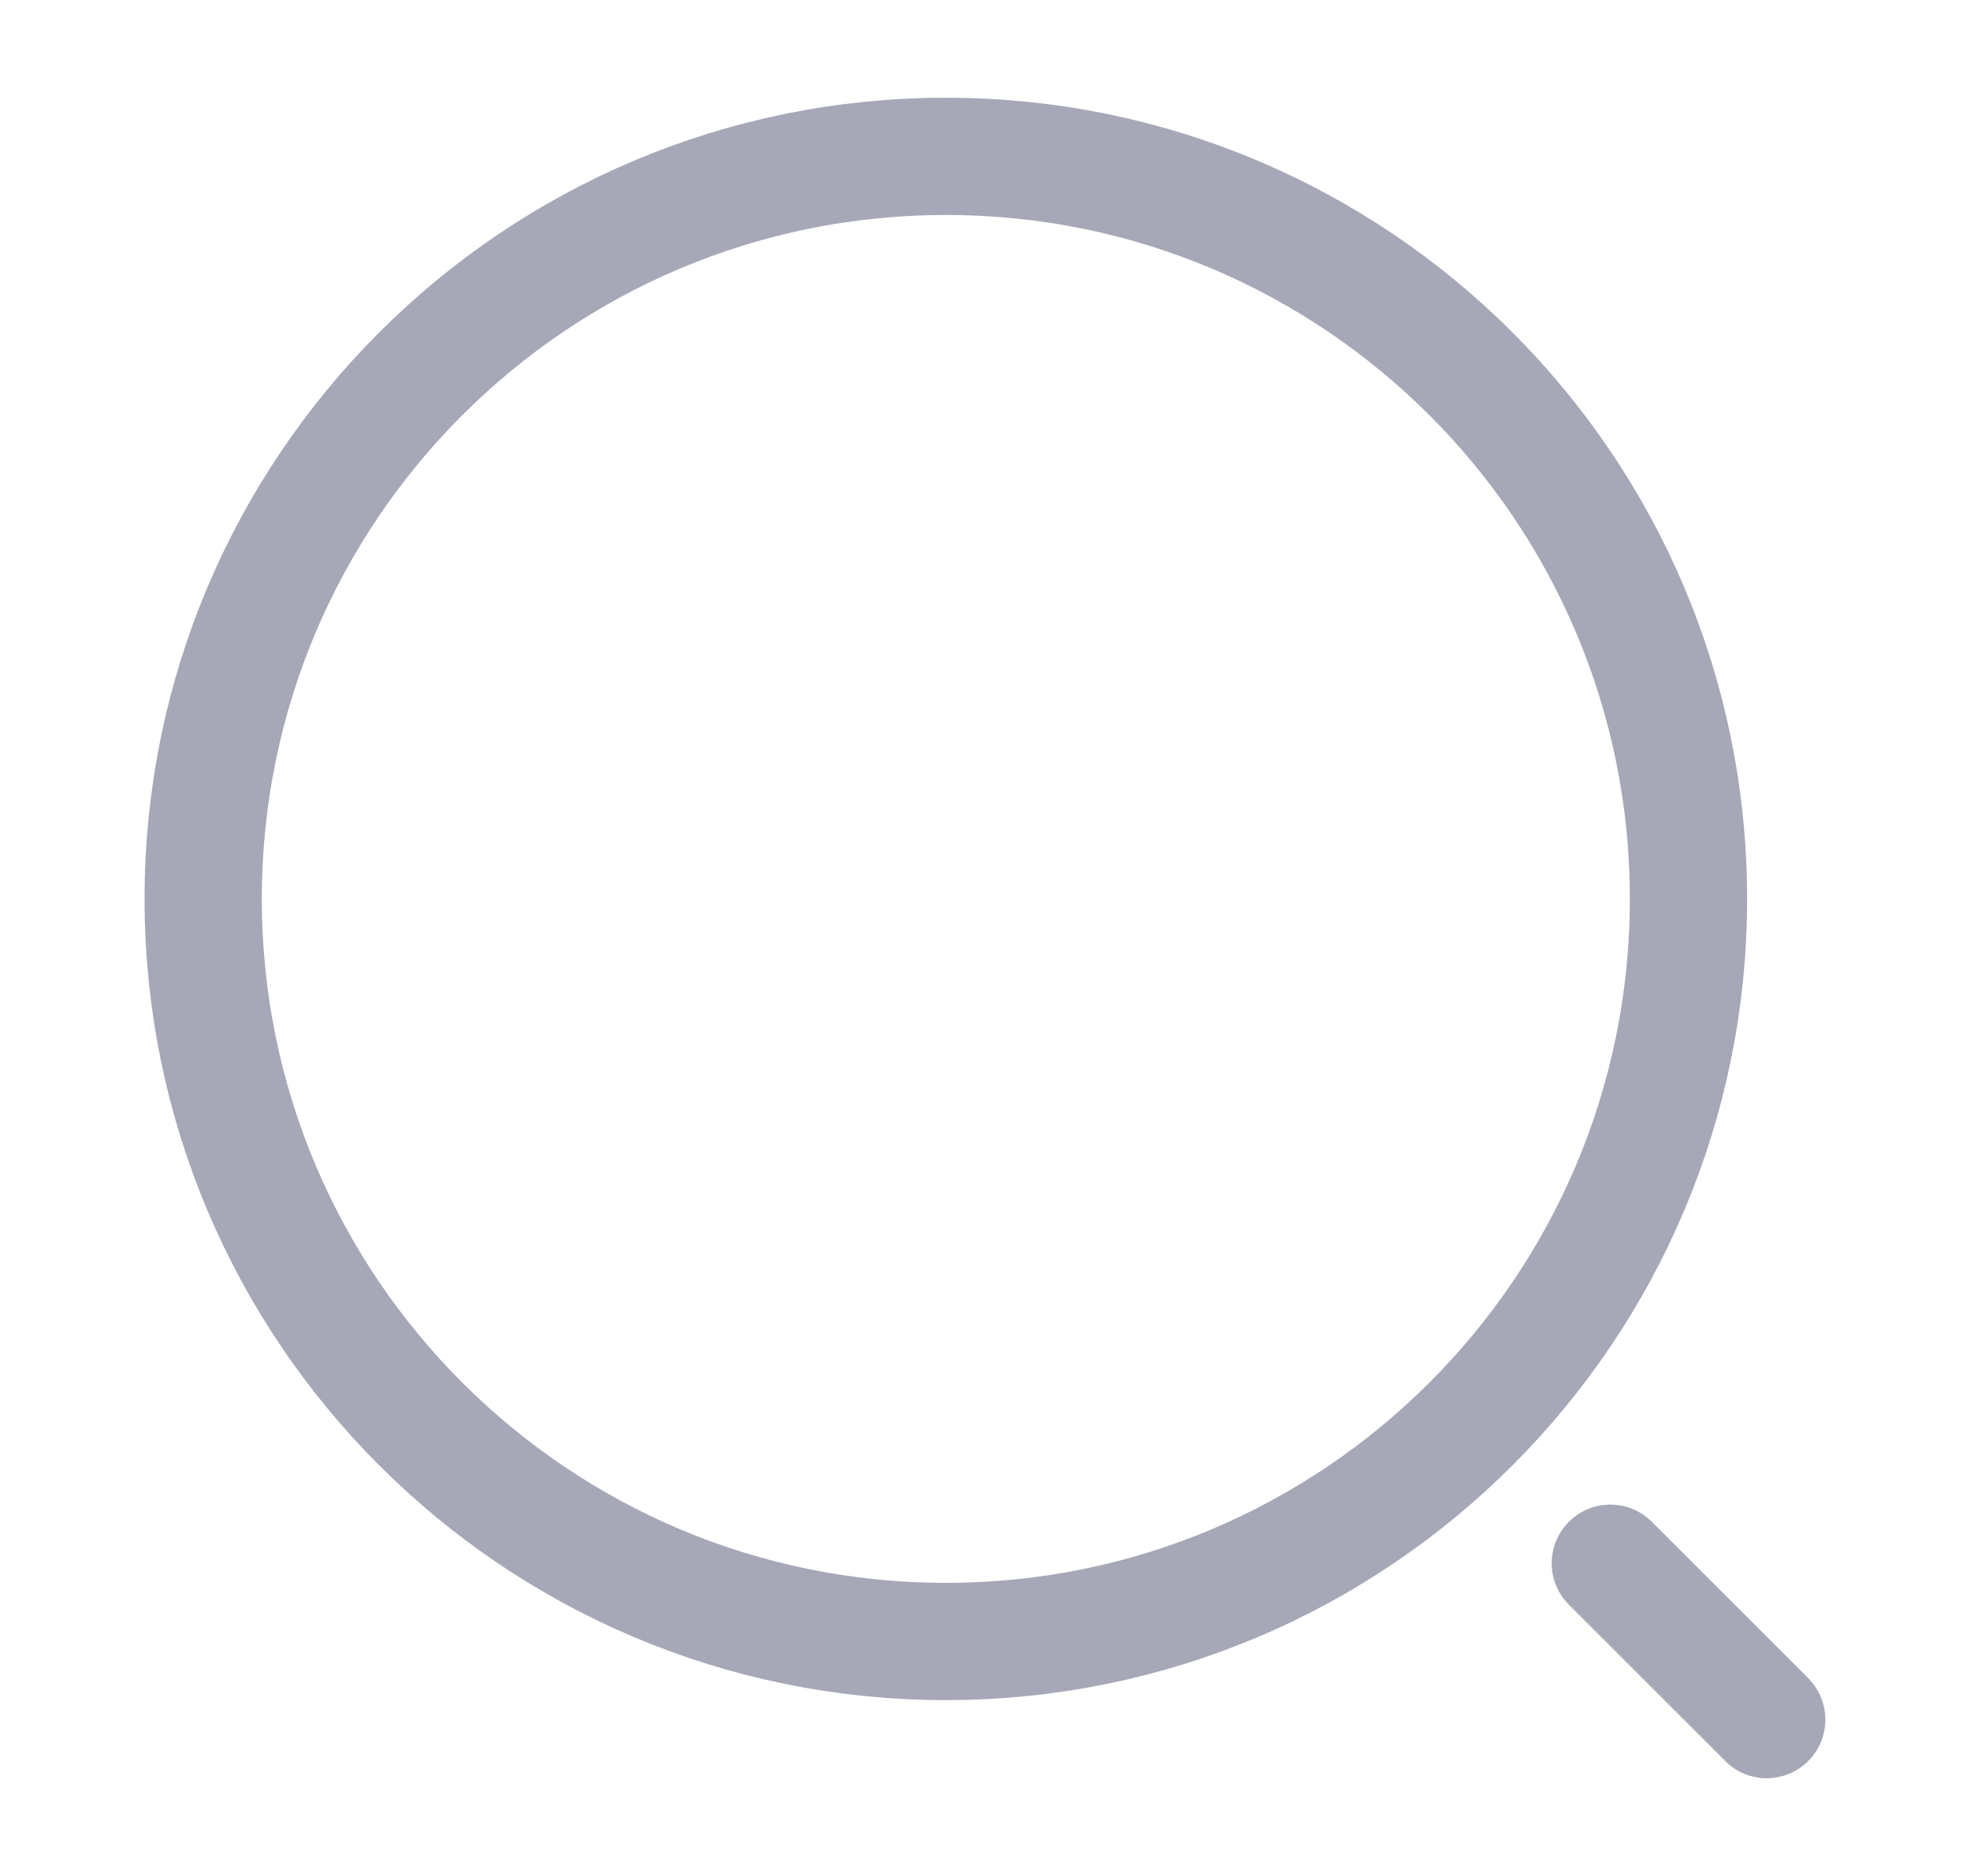
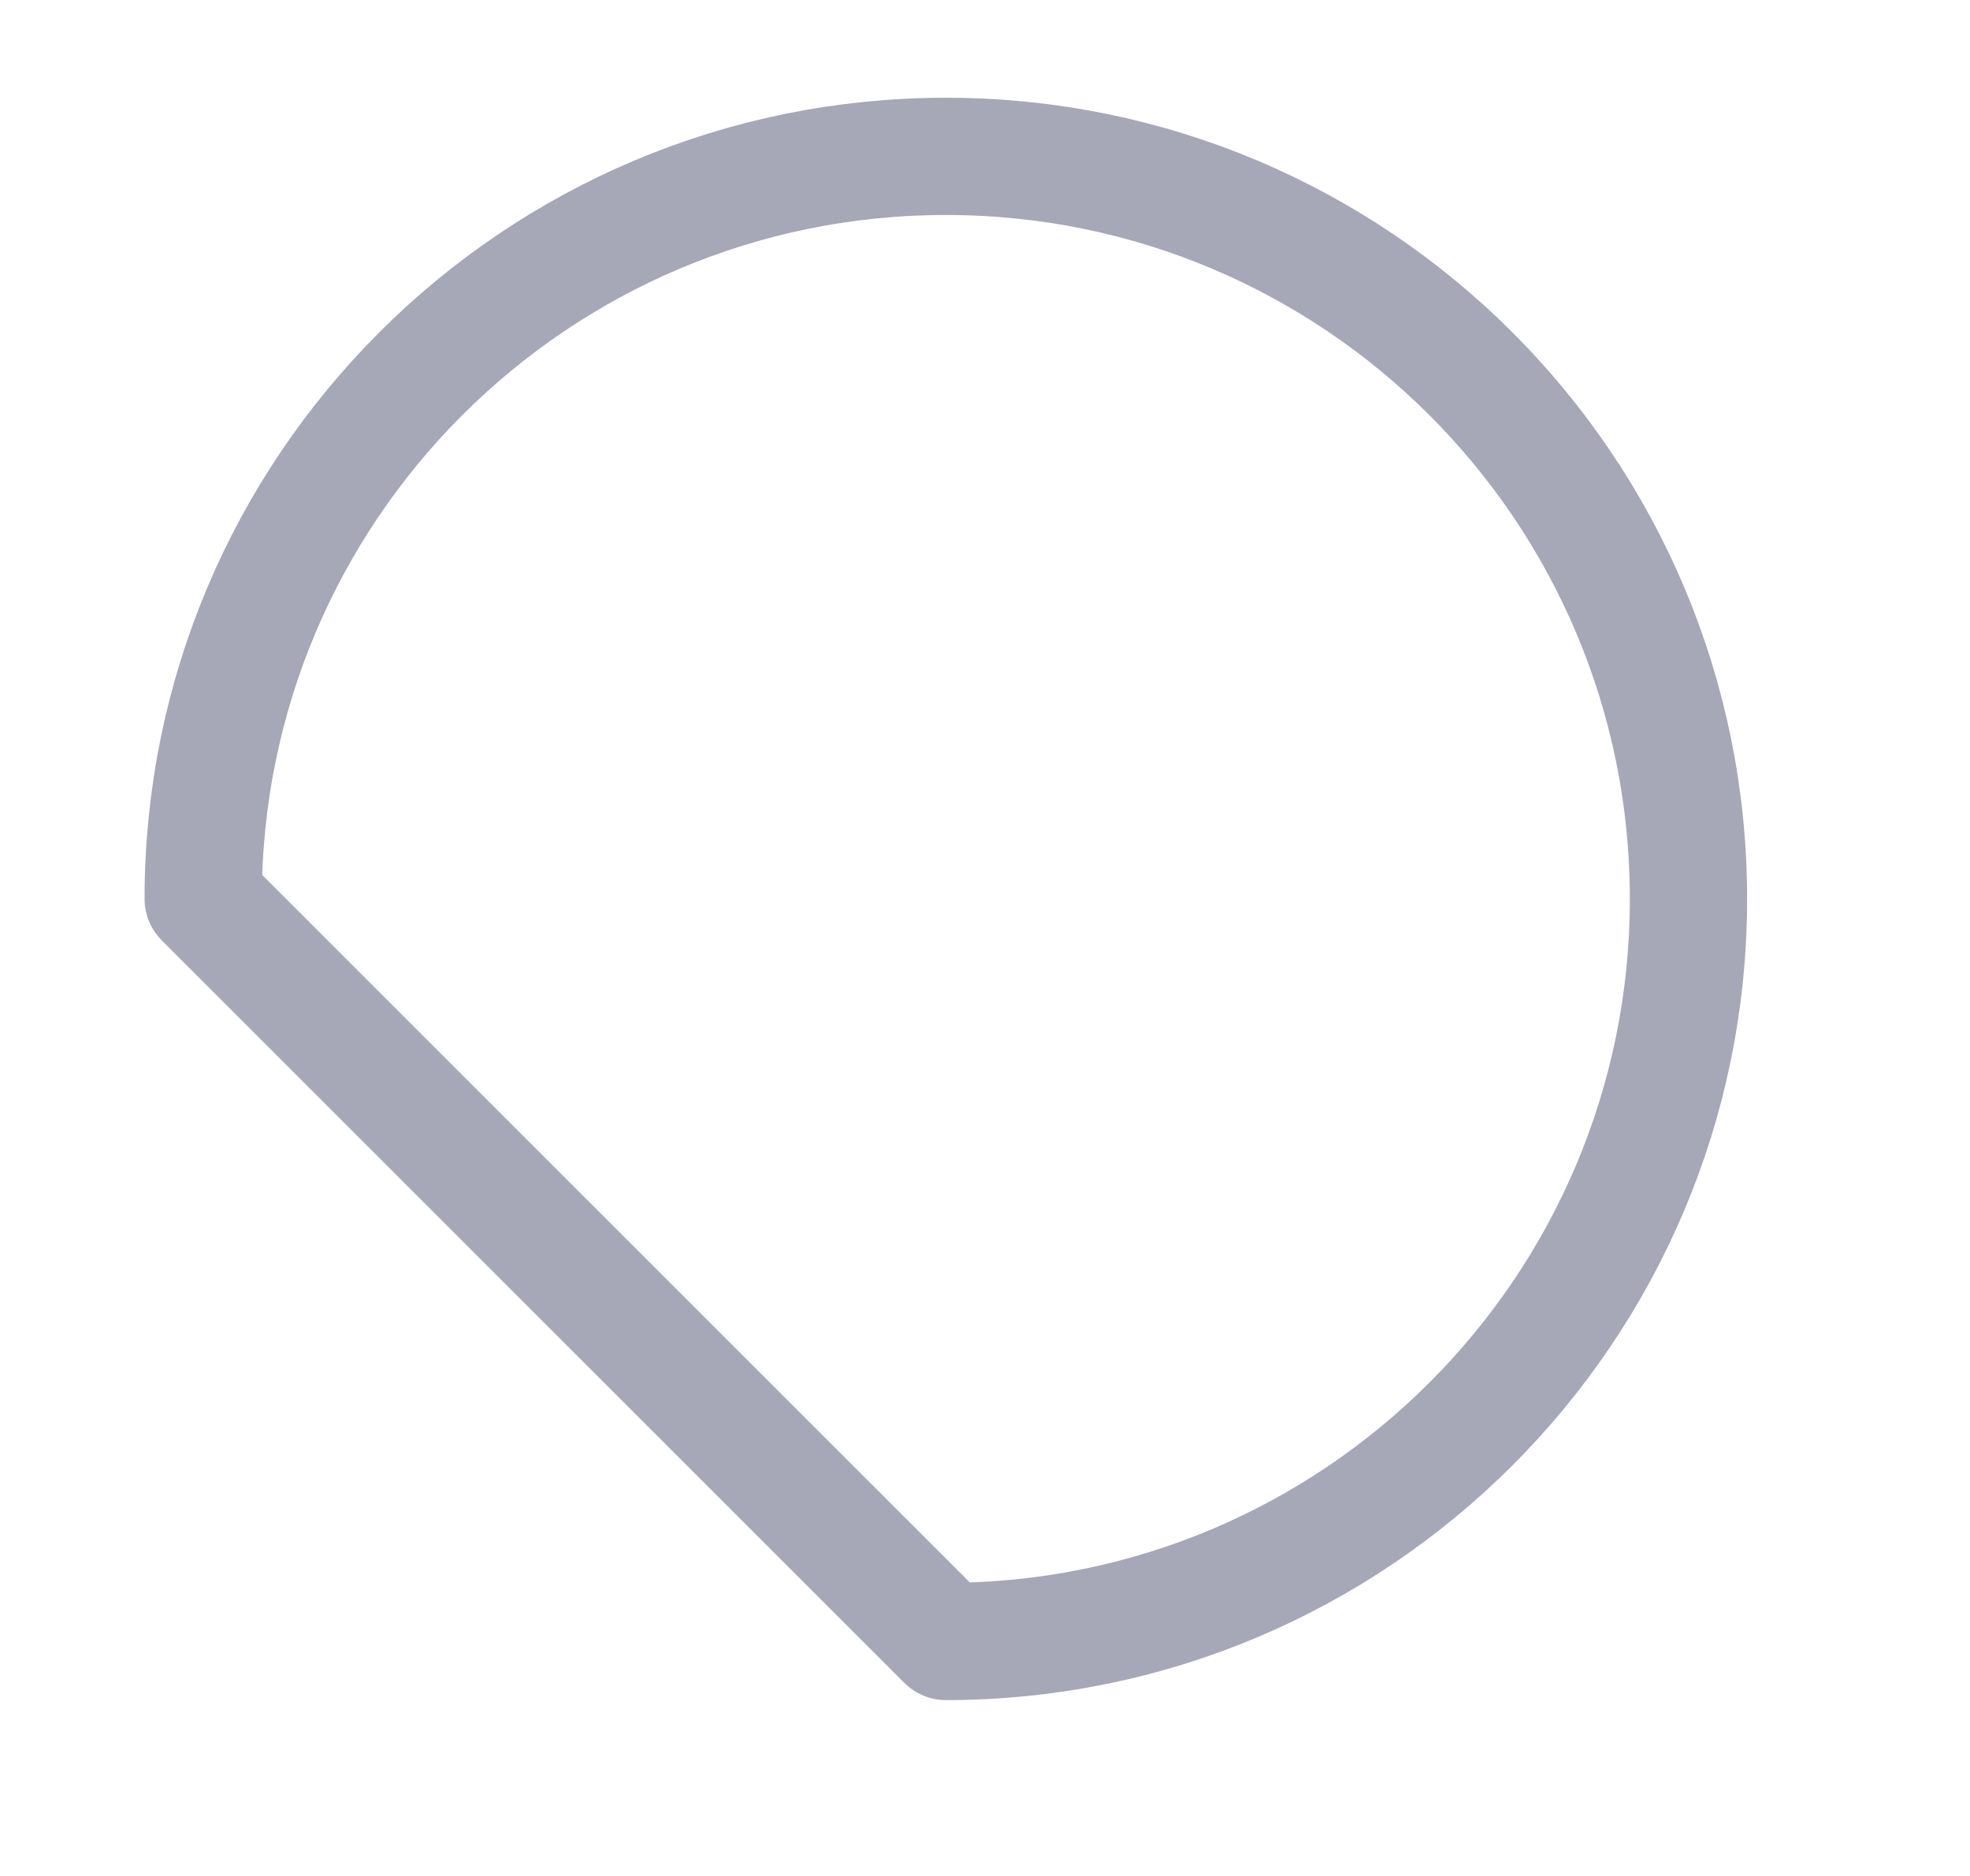
<svg xmlns="http://www.w3.org/2000/svg" width="21" height="20" viewBox="0 0 21 20" fill="none">
-   <path d="M10.083 17.5C14.455 17.5 17.999 13.955 17.999 9.583C17.999 5.211 14.455 1.667 10.083 1.667C5.71 1.667 2.166 5.211 2.166 9.583C2.166 13.955 5.71 17.5 10.083 17.5Z" stroke="#A6A7B7" stroke-width="1.25" stroke-linecap="round" stroke-linejoin="round" />
-   <path d="M18.833 18.333L17.166 16.666" stroke="#A6A7B7" stroke-width="1.25" stroke-linecap="round" stroke-linejoin="round" />
+   <path d="M10.083 17.5C14.455 17.5 17.999 13.955 17.999 9.583C17.999 5.211 14.455 1.667 10.083 1.667C5.71 1.667 2.166 5.211 2.166 9.583Z" stroke="#A6A7B7" stroke-width="1.25" stroke-linecap="round" stroke-linejoin="round" />
</svg>